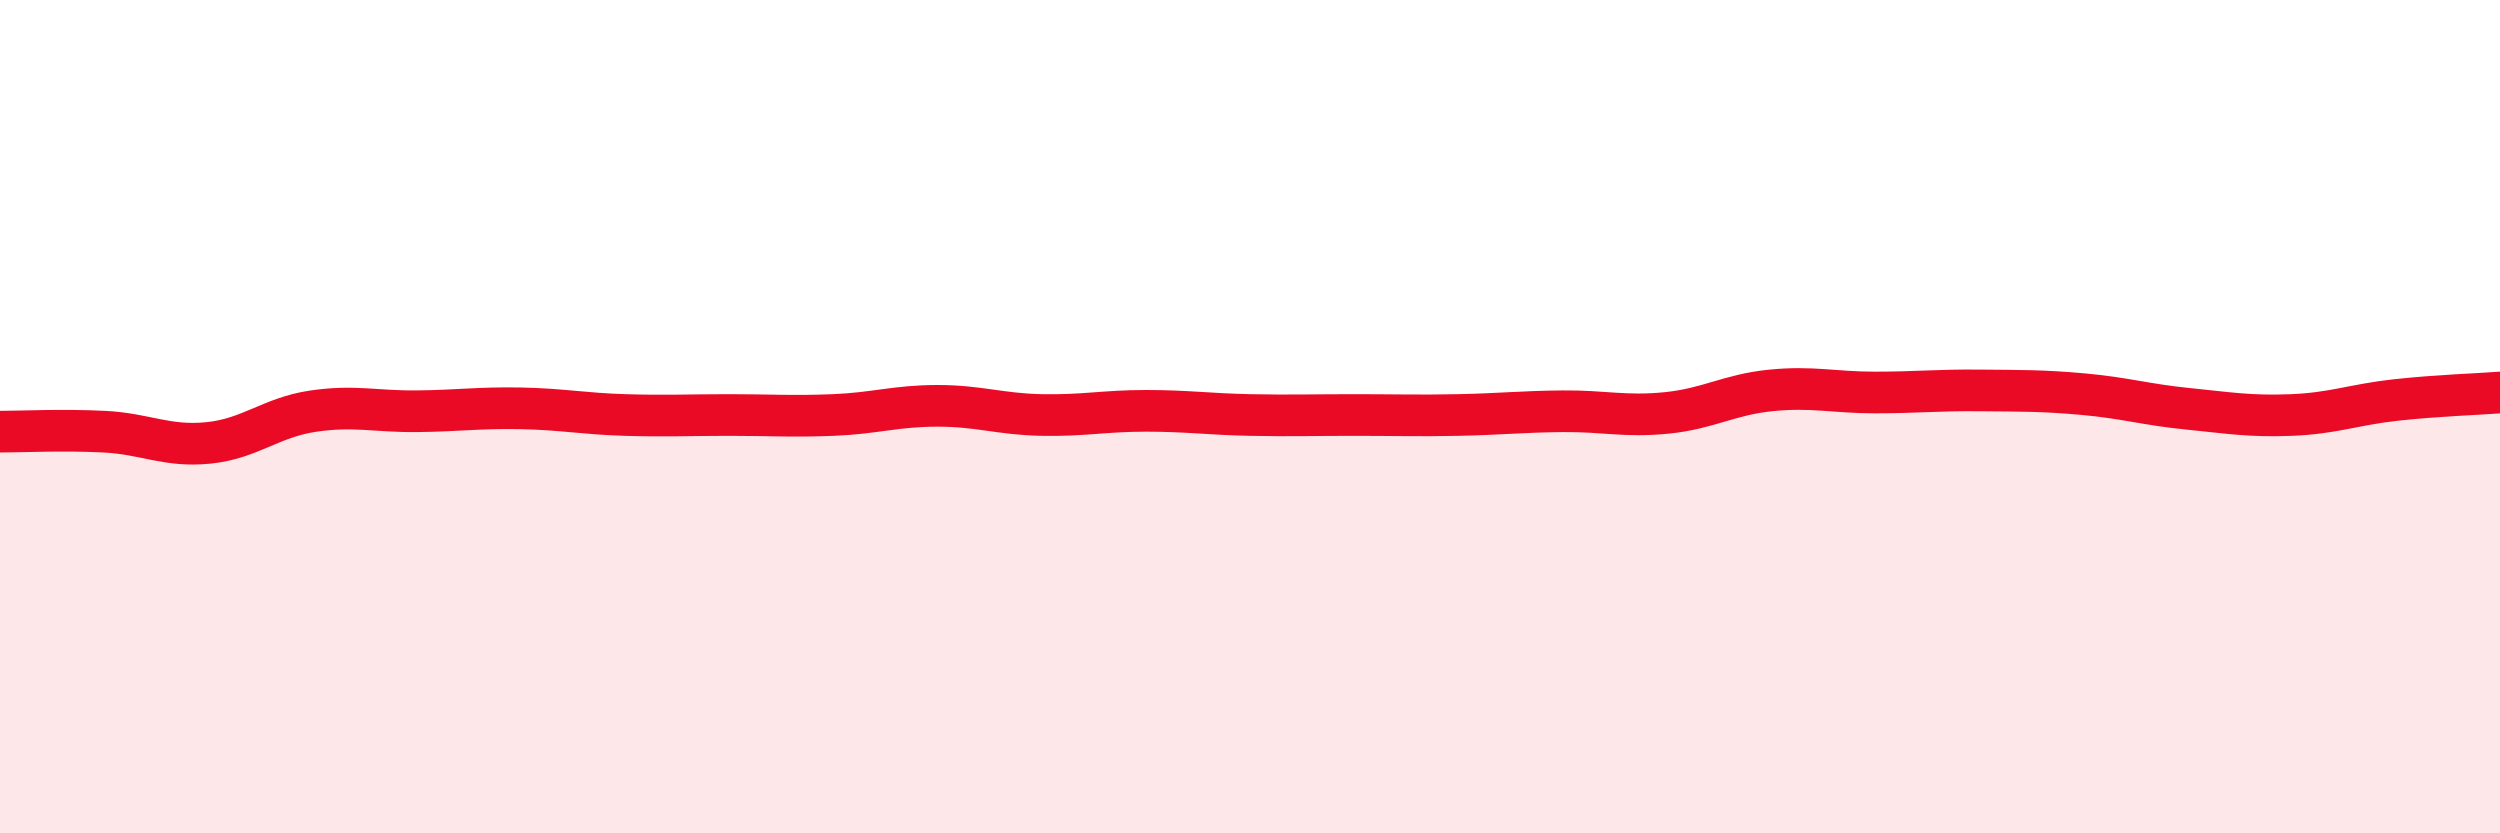
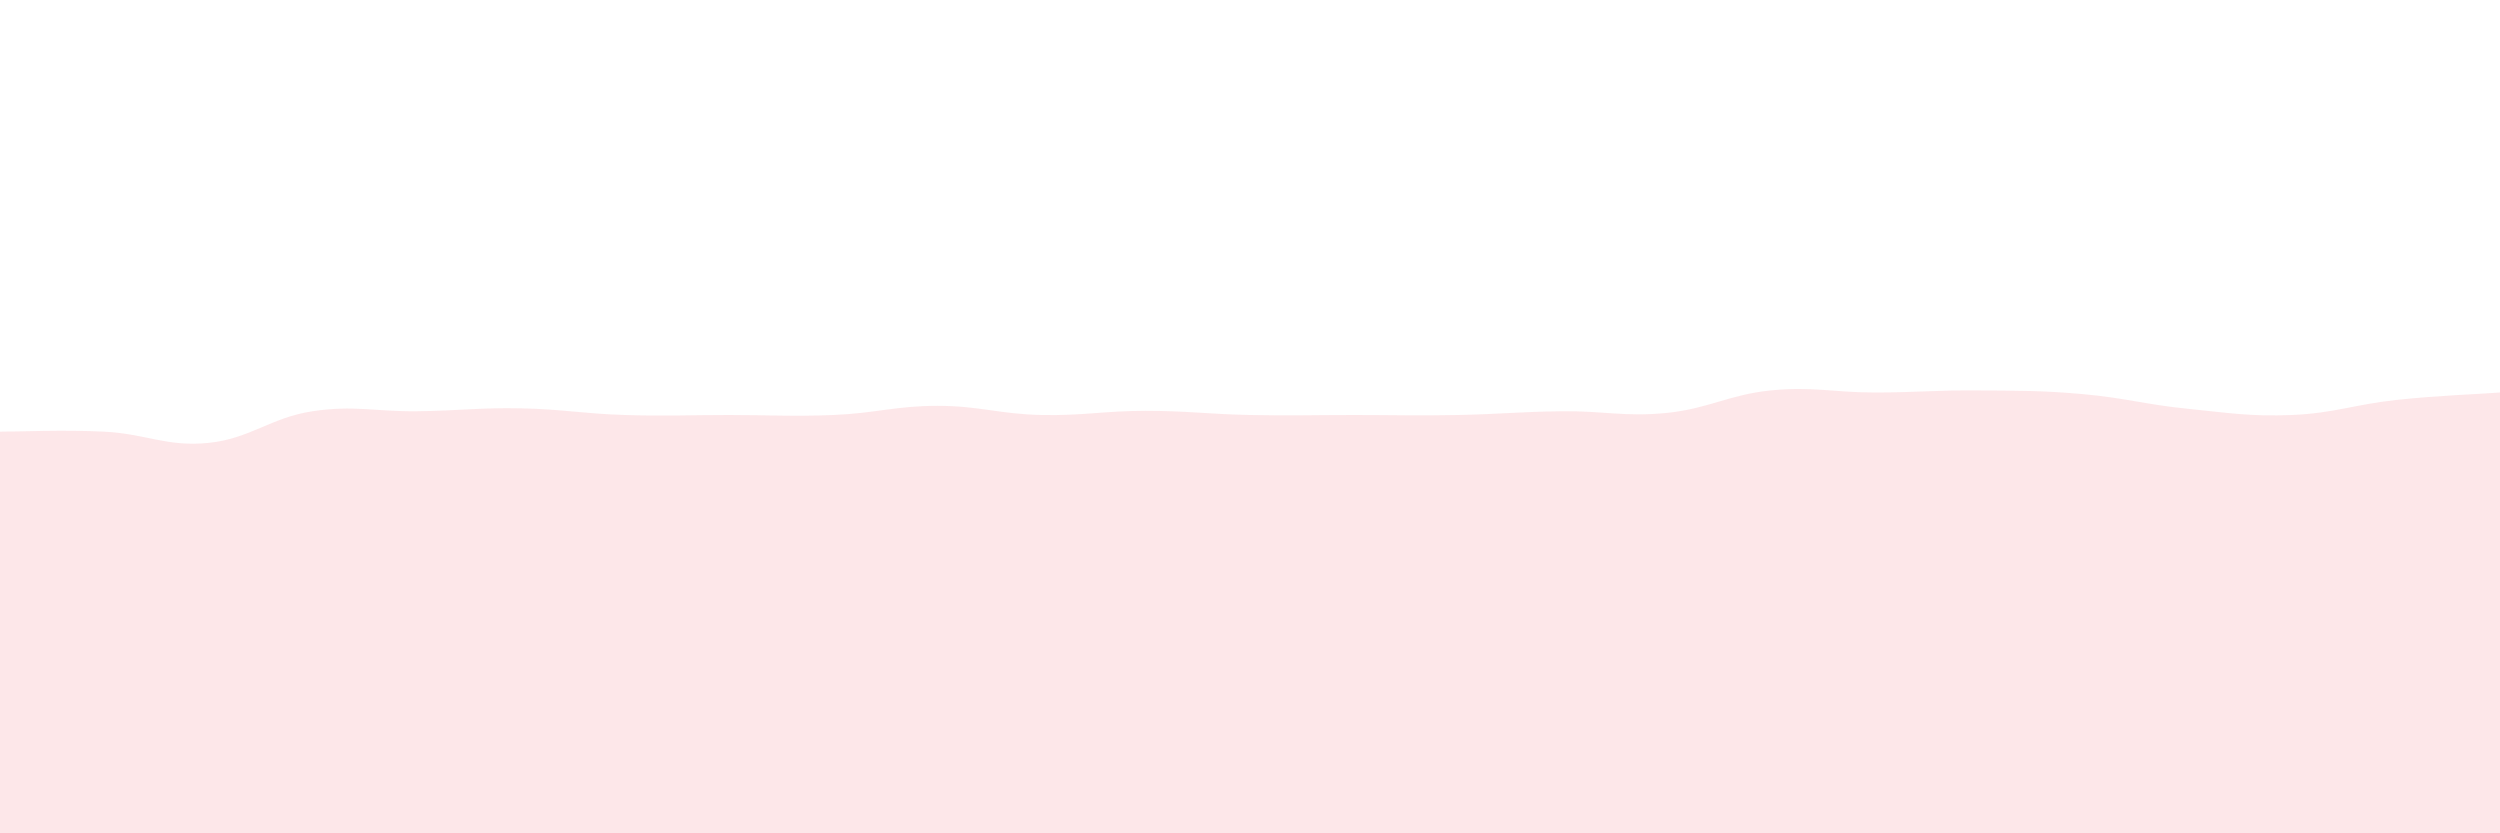
<svg xmlns="http://www.w3.org/2000/svg" width="60" height="20" viewBox="0 0 60 20">
  <path d="M 0,10.36 C 0.5,10.36 1.5,10.31 2.5,10.36 C 3.5,10.41 4,10.73 5,10.63 C 6,10.53 6.5,10.02 7.5,9.87 C 8.5,9.72 9,9.88 10,9.87 C 11,9.86 11.5,9.78 12.5,9.8 C 13.5,9.82 14,9.93 15,9.96 C 16,9.99 16.5,9.96 17.5,9.96 C 18.5,9.96 19,10 20,9.96 C 21,9.92 21.5,9.74 22.5,9.74 C 23.5,9.74 24,9.94 25,9.96 C 26,9.98 26.5,9.86 27.5,9.86 C 28.5,9.86 29,9.94 30,9.96 C 31,9.98 31.5,9.96 32.5,9.96 C 33.5,9.96 34,9.98 35,9.96 C 36,9.94 36.5,9.88 37.5,9.87 C 38.5,9.86 39,10.01 40,9.91 C 41,9.81 41.5,9.47 42.5,9.37 C 43.5,9.27 44,9.42 45,9.42 C 46,9.42 46.5,9.36 47.5,9.37 C 48.5,9.38 49,9.37 50,9.46 C 51,9.55 51.5,9.71 52.5,9.81 C 53.5,9.91 54,10 55,9.96 C 56,9.92 56.5,9.71 57.5,9.6 C 58.5,9.49 59.5,9.46 60,9.42L60 20L0 20Z" fill="#EB0A25" opacity="0.1" stroke-linecap="round" stroke-linejoin="round" />
-   <path d="M 0,10.36 C 0.5,10.36 1.5,10.31 2.5,10.36 C 3.5,10.41 4,10.73 5,10.63 C 6,10.53 6.5,10.02 7.5,9.87 C 8.5,9.72 9,9.88 10,9.87 C 11,9.86 11.5,9.78 12.5,9.8 C 13.5,9.82 14,9.93 15,9.96 C 16,9.99 16.5,9.96 17.5,9.96 C 18.5,9.96 19,10 20,9.96 C 21,9.92 21.5,9.74 22.5,9.74 C 23.5,9.74 24,9.94 25,9.96 C 26,9.98 26.5,9.86 27.5,9.86 C 28.5,9.86 29,9.94 30,9.96 C 31,9.98 31.5,9.96 32.5,9.96 C 33.5,9.96 34,9.98 35,9.96 C 36,9.94 36.5,9.88 37.5,9.87 C 38.5,9.86 39,10.01 40,9.91 C 41,9.81 41.5,9.47 42.5,9.37 C 43.5,9.27 44,9.42 45,9.42 C 46,9.42 46.5,9.36 47.5,9.37 C 48.5,9.38 49,9.37 50,9.46 C 51,9.55 51.5,9.71 52.5,9.81 C 53.5,9.91 54,10 55,9.96 C 56,9.92 56.5,9.71 57.5,9.6 C 58.5,9.49 59.5,9.46 60,9.42" stroke="#EB0A25" stroke-width="1" fill="none" stroke-linecap="round" stroke-linejoin="round" />
</svg>